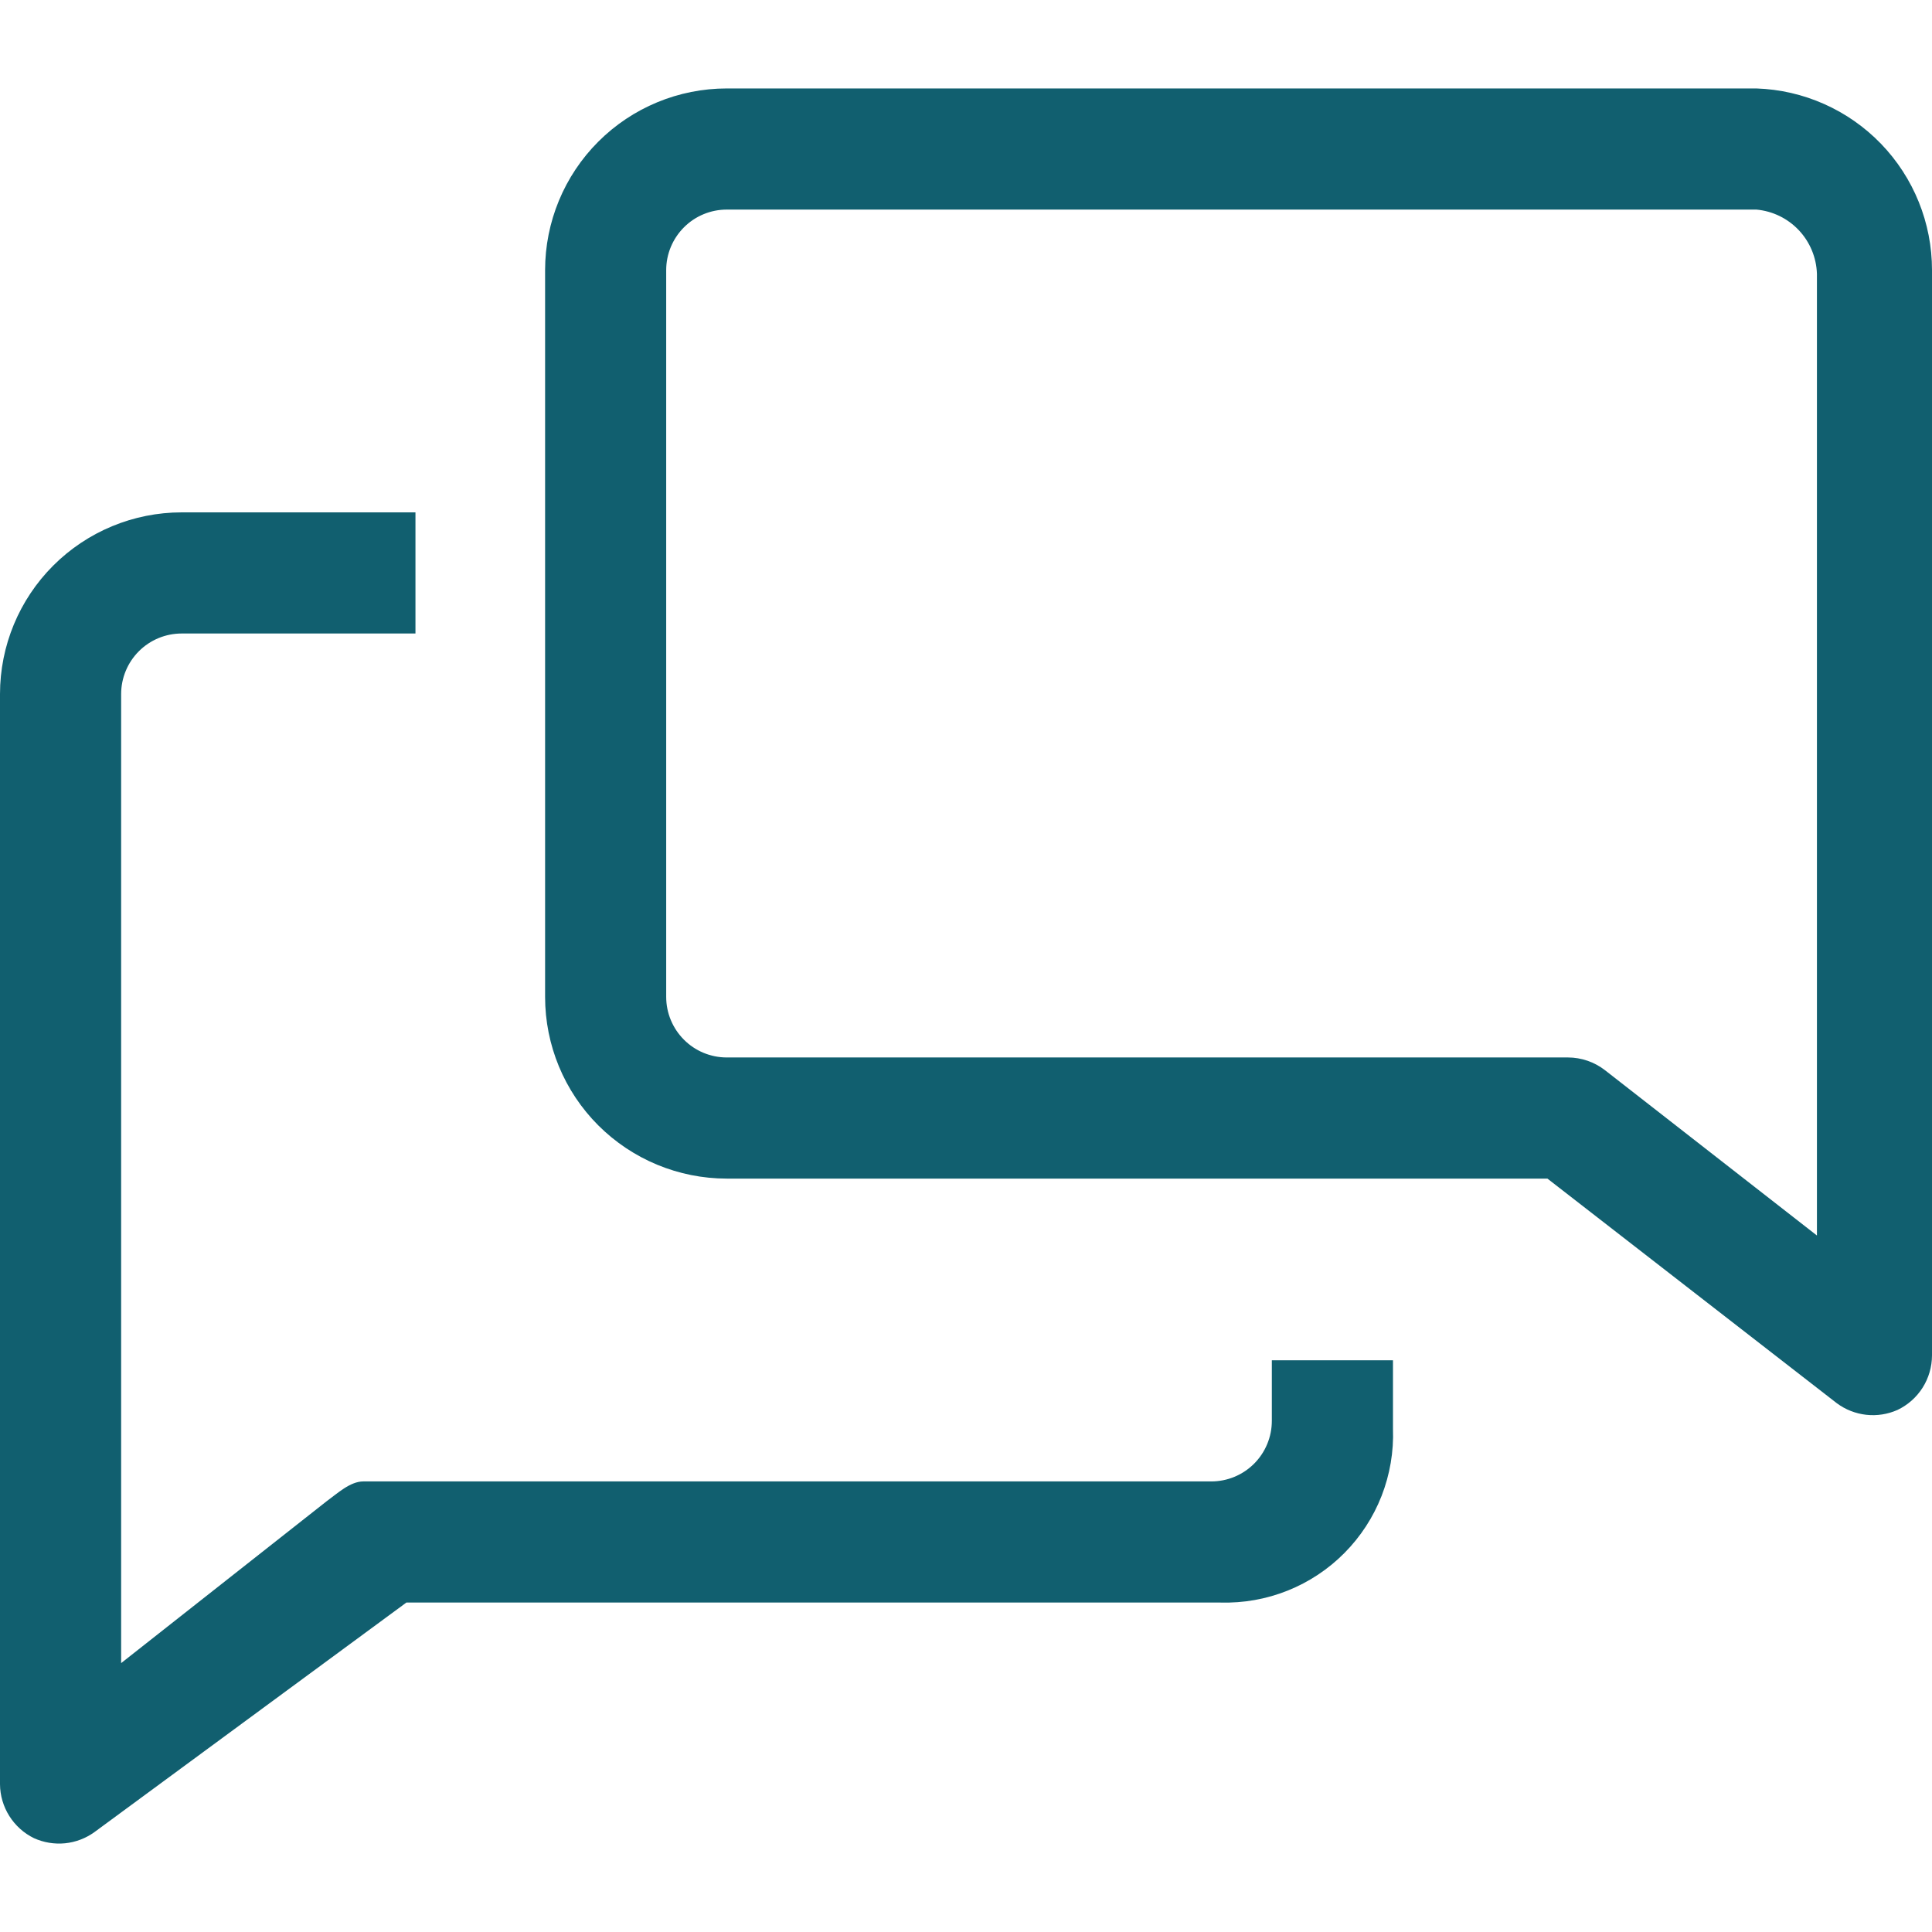
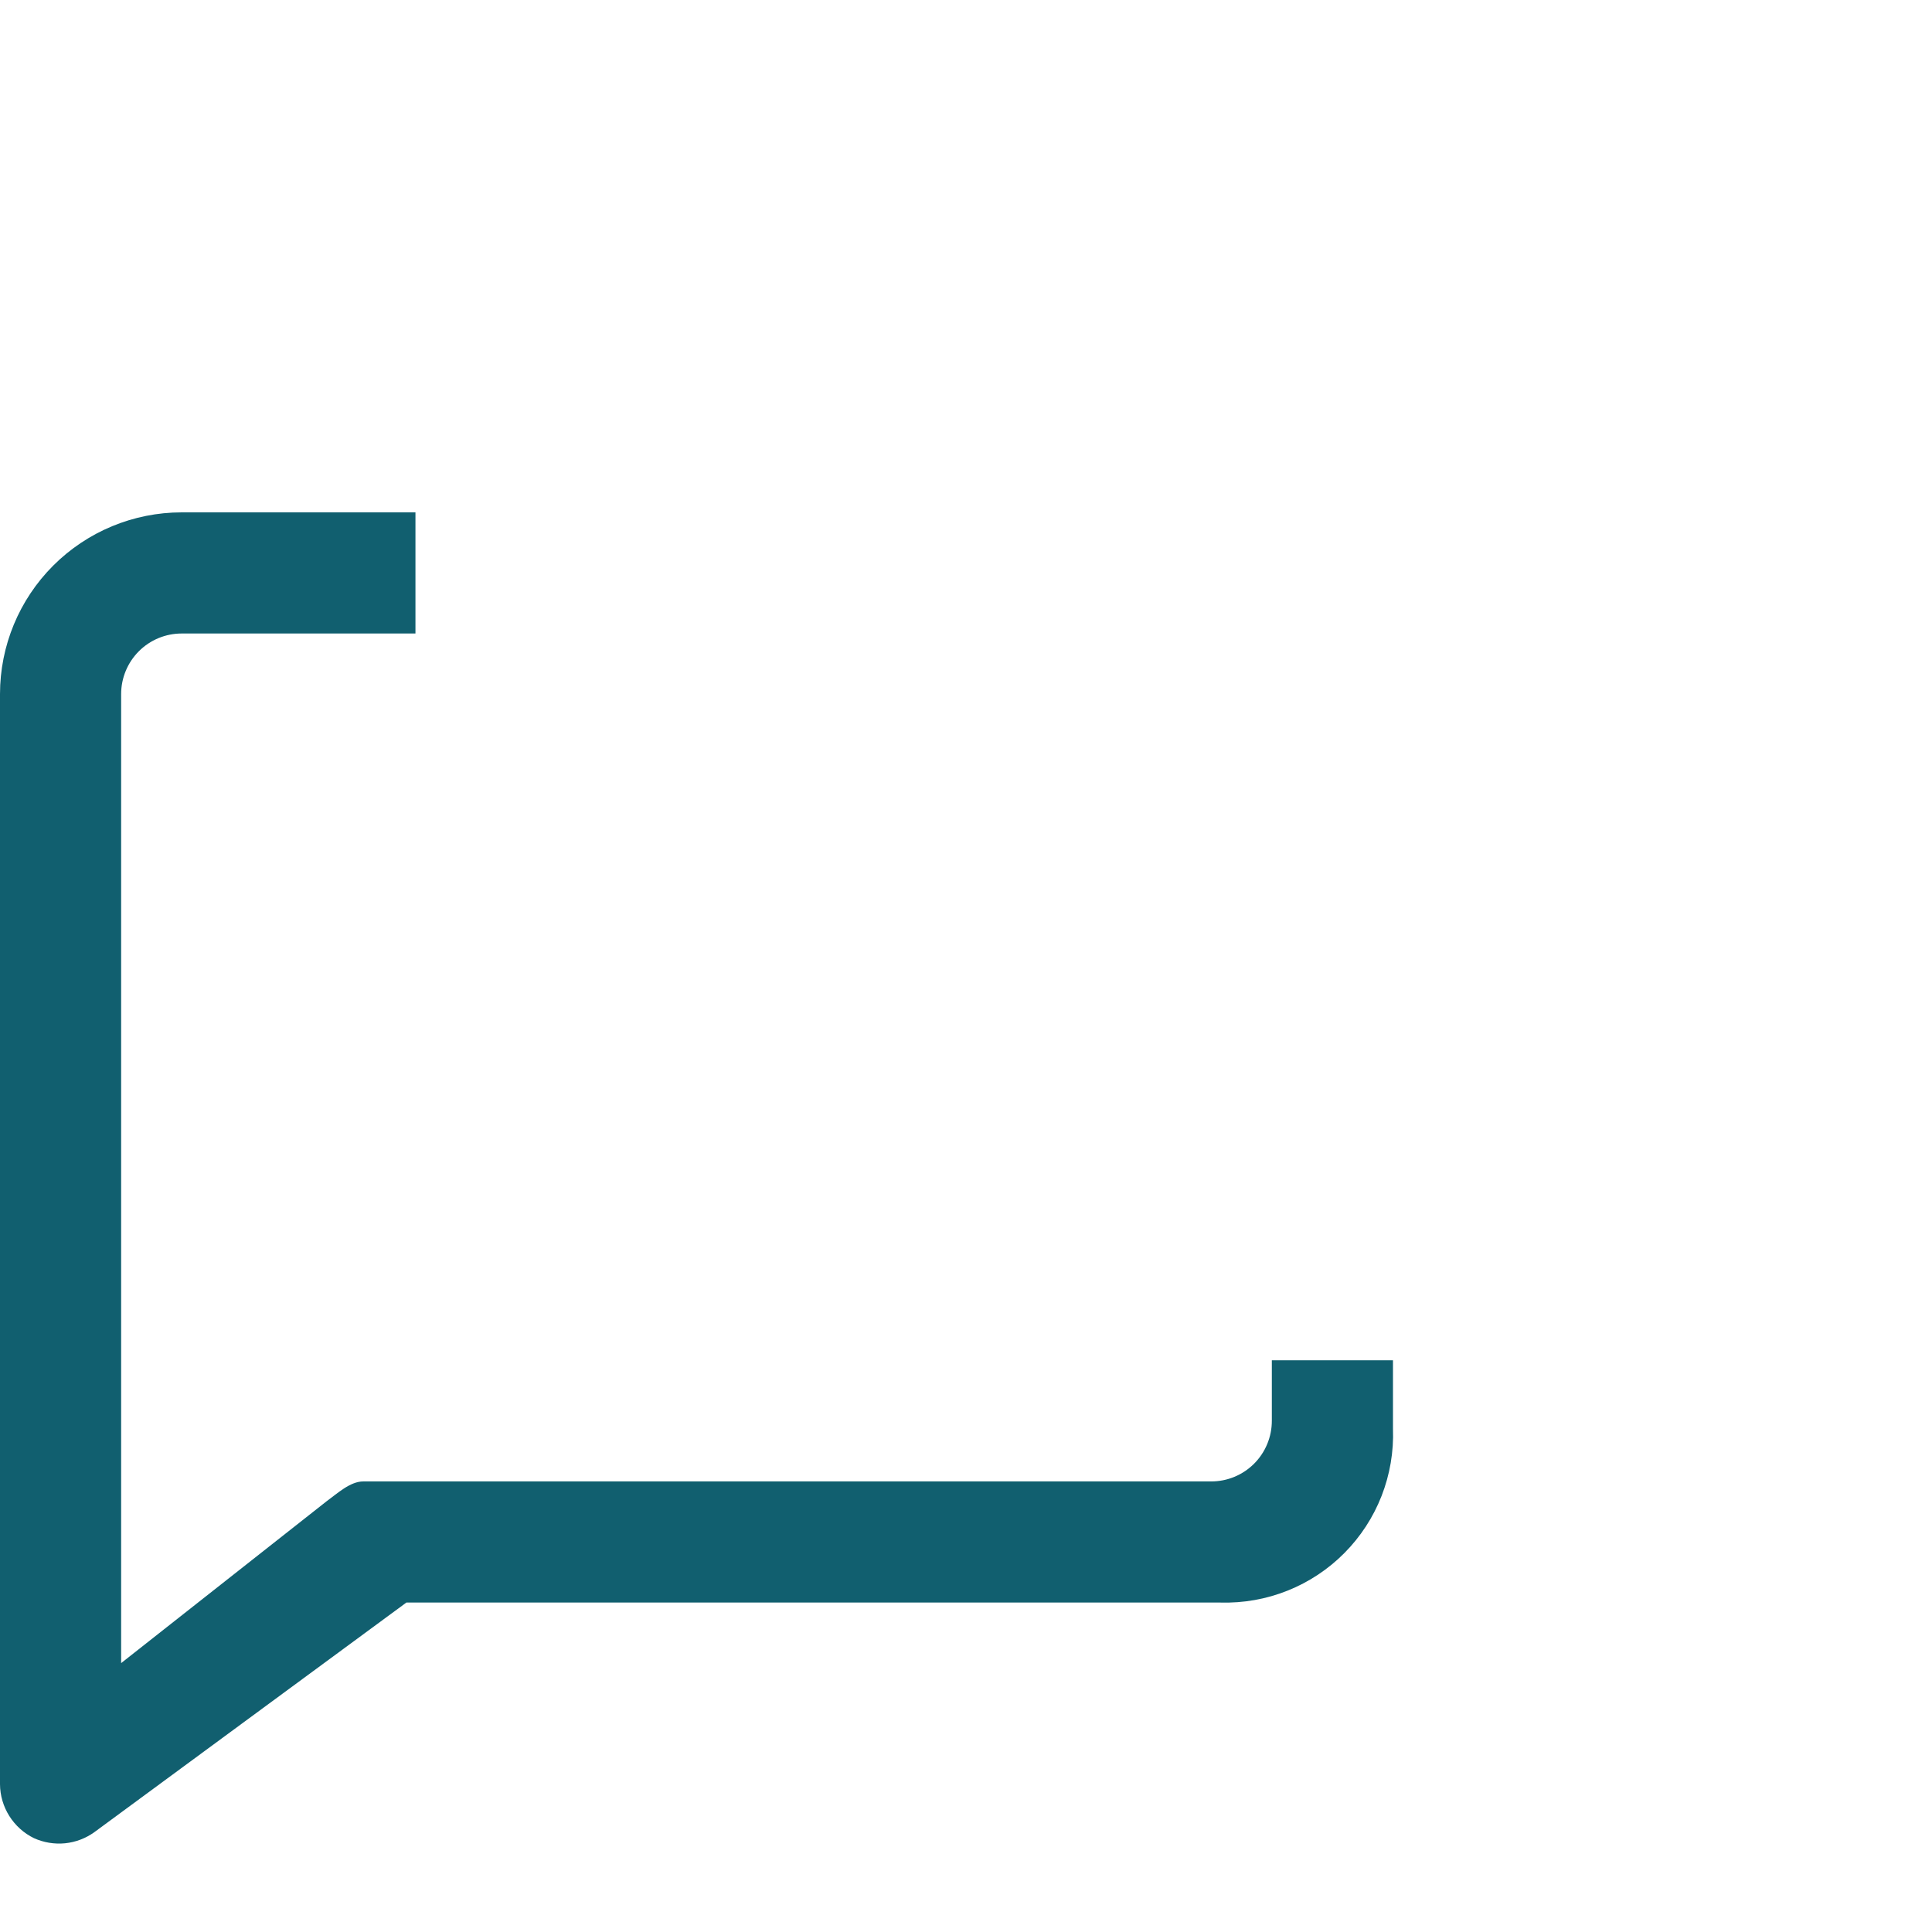
<svg xmlns="http://www.w3.org/2000/svg" width="50" height="50" viewBox="0 0 50 50" fill="none">
  <path d="M32.915 36.771C32.915 37.187 32.75 37.586 32.456 37.88C32.162 38.174 31.764 38.339 31.348 38.339H9.404C9.06 38.339 8.73 38.652 8.448 38.856L3.135 43.041V17.963C3.135 17.547 3.3 17.148 3.594 16.854C3.888 16.56 4.286 16.395 4.702 16.395H10.752V13.26H4.702C3.455 13.26 2.259 13.756 1.377 14.638C0.495 15.52 0 16.715 0 17.963V46.176C0.002 46.467 0.086 46.752 0.241 46.998C0.396 47.244 0.616 47.443 0.878 47.571C1.13 47.685 1.407 47.731 1.683 47.704C1.958 47.676 2.221 47.576 2.445 47.414L10.517 41.474H31.583C32.177 41.491 32.769 41.387 33.321 41.166C33.873 40.946 34.373 40.615 34.792 40.193C35.211 39.771 35.539 39.268 35.755 38.715C35.971 38.161 36.072 37.569 36.05 36.975V35.204H32.915V36.771Z" fill="#115F6F" />
-   <path d="M45.455 2.289H18.809C17.562 2.289 16.366 2.784 15.484 3.666C14.602 4.548 14.107 5.744 14.107 6.991V25.8C14.107 27.047 14.602 28.243 15.484 29.125C16.366 30.006 17.562 30.502 18.809 30.502H40.047L47.539 36.317C47.762 36.482 48.024 36.584 48.3 36.615C48.575 36.645 48.853 36.602 49.107 36.489C49.373 36.362 49.599 36.163 49.757 35.913C49.915 35.663 49.999 35.374 50 35.079V6.991C50.001 5.771 49.527 4.598 48.679 3.72C47.831 2.843 46.674 2.329 45.455 2.289ZM47.022 31.975L41.536 27.696C41.263 27.484 40.926 27.368 40.58 27.367H18.809C18.393 27.367 17.994 27.202 17.701 26.908C17.407 26.614 17.241 26.215 17.241 25.8V6.991C17.241 6.575 17.407 6.177 17.701 5.883C17.994 5.589 18.393 5.424 18.809 5.424H45.455C45.874 5.462 46.264 5.651 46.553 5.957C46.842 6.264 47.008 6.665 47.022 7.085V31.975Z" fill="#115F6F" />
</svg>